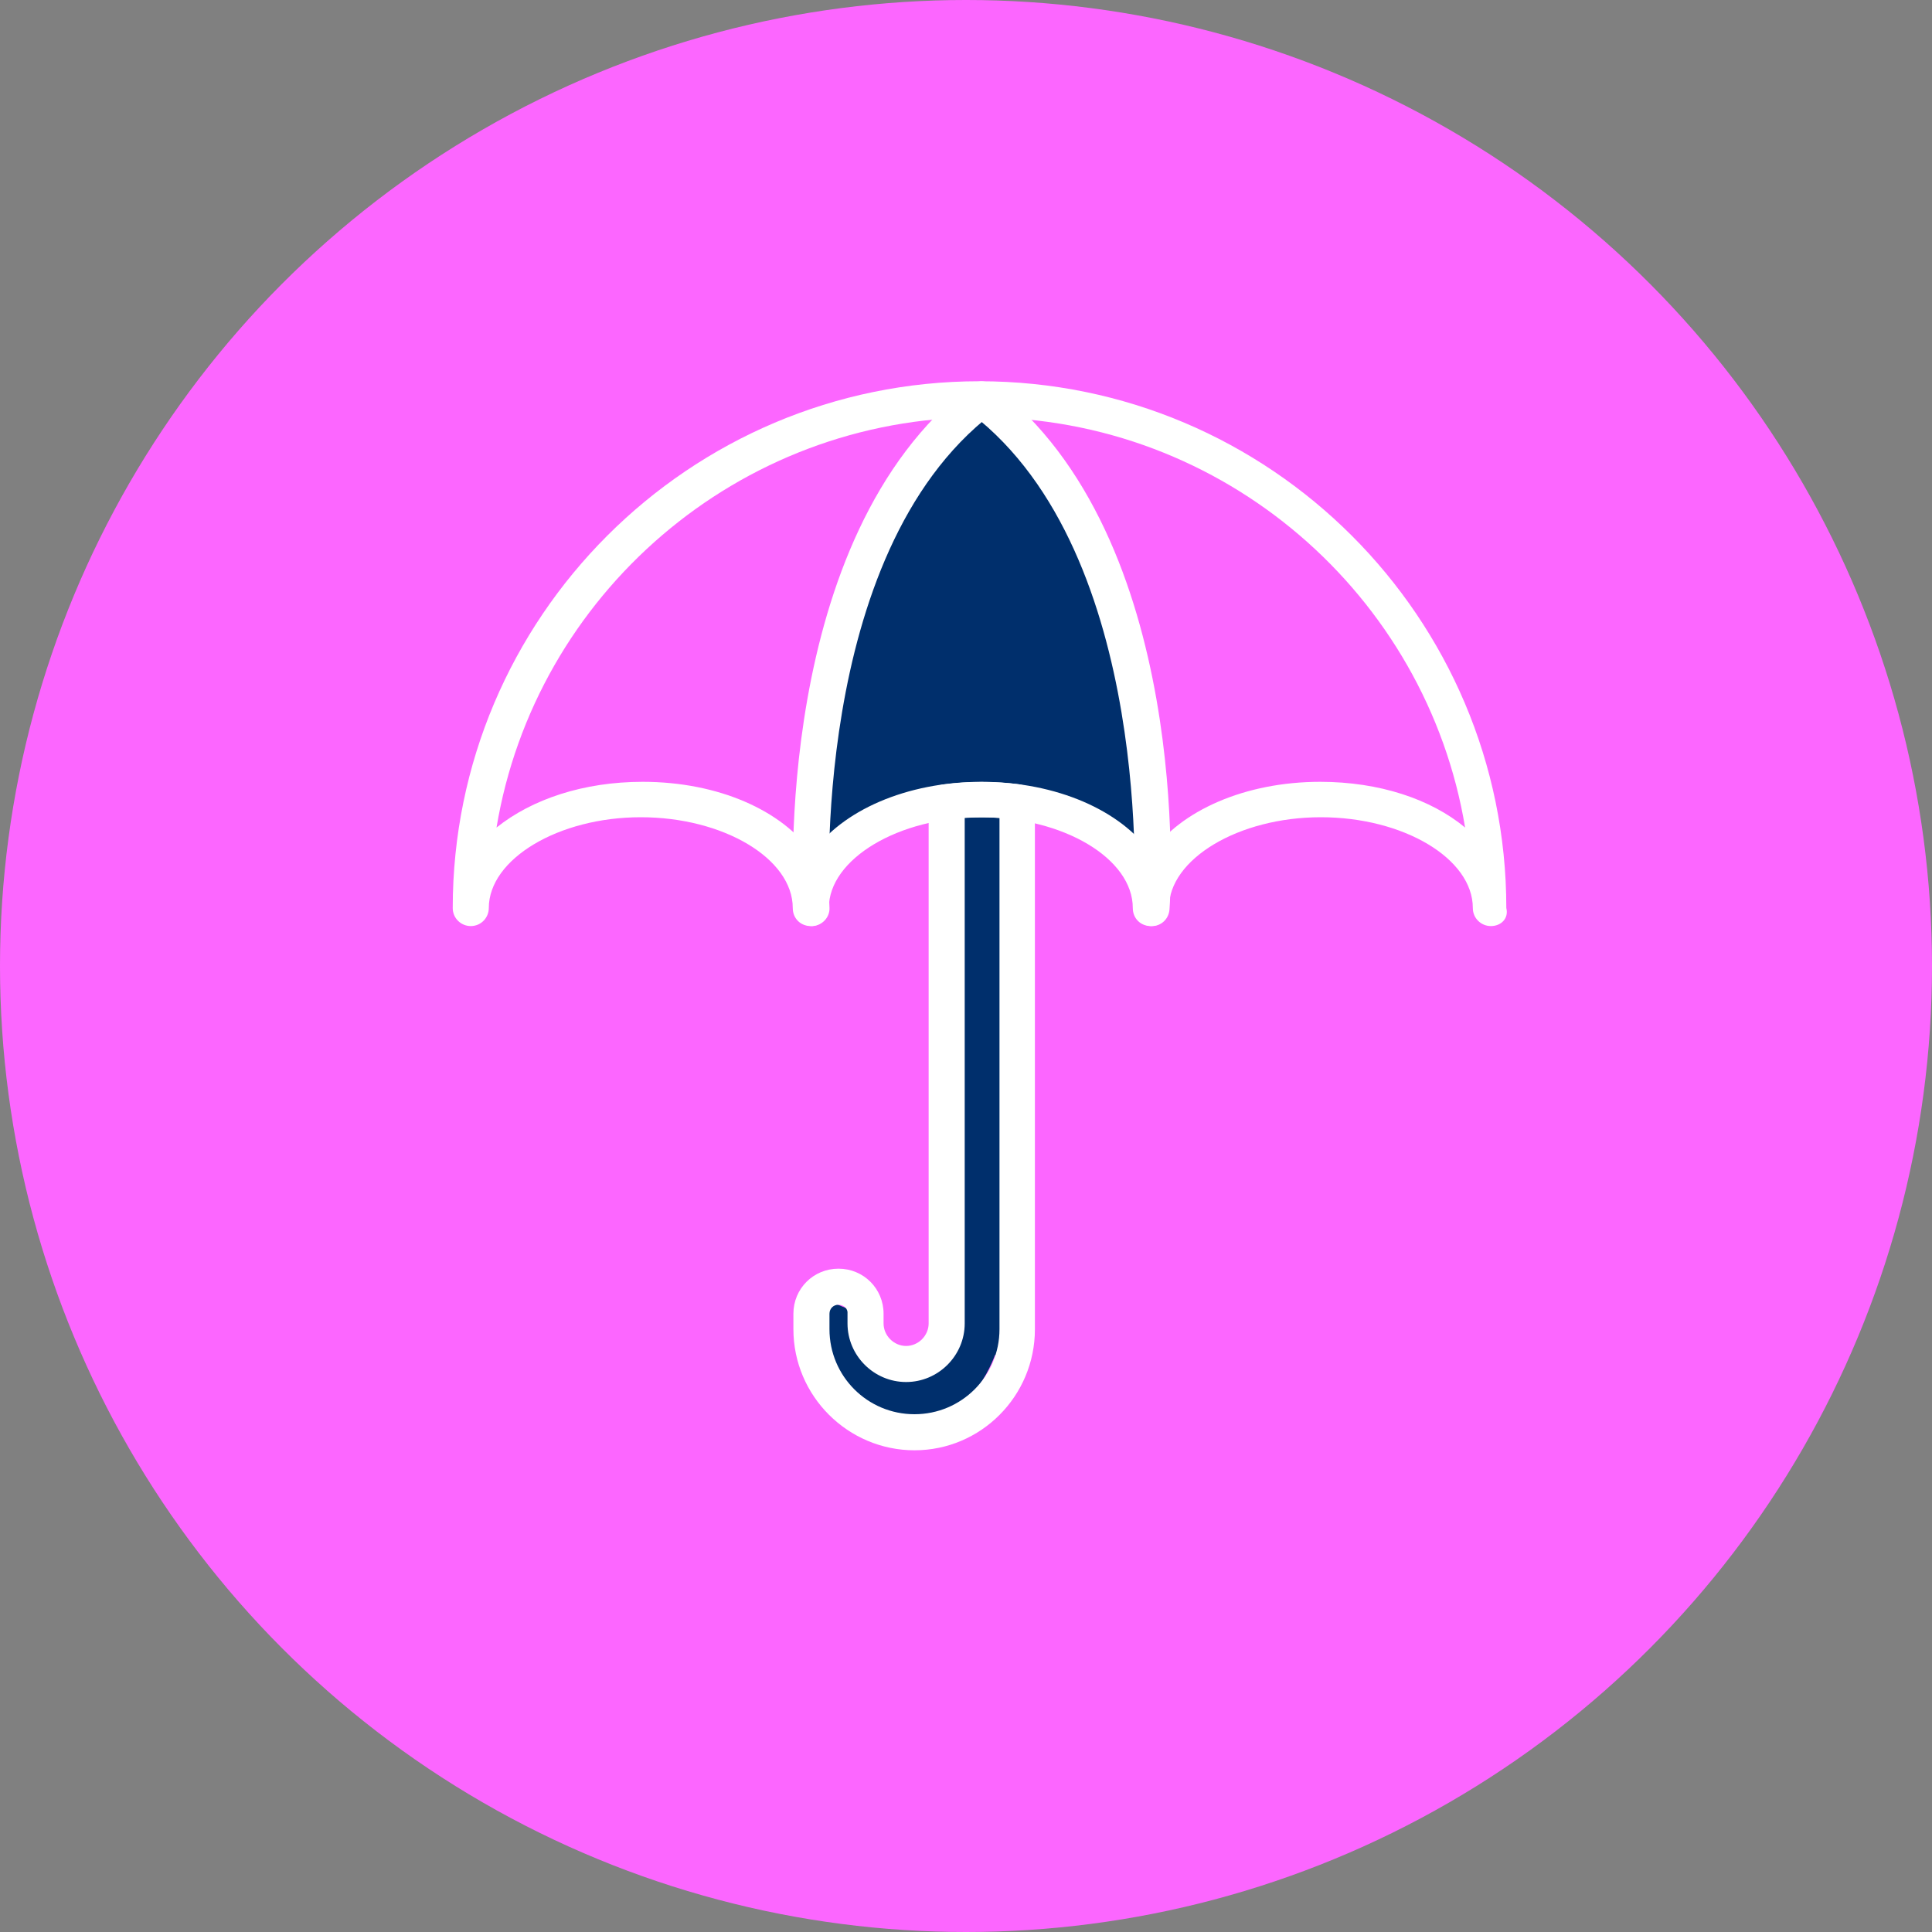
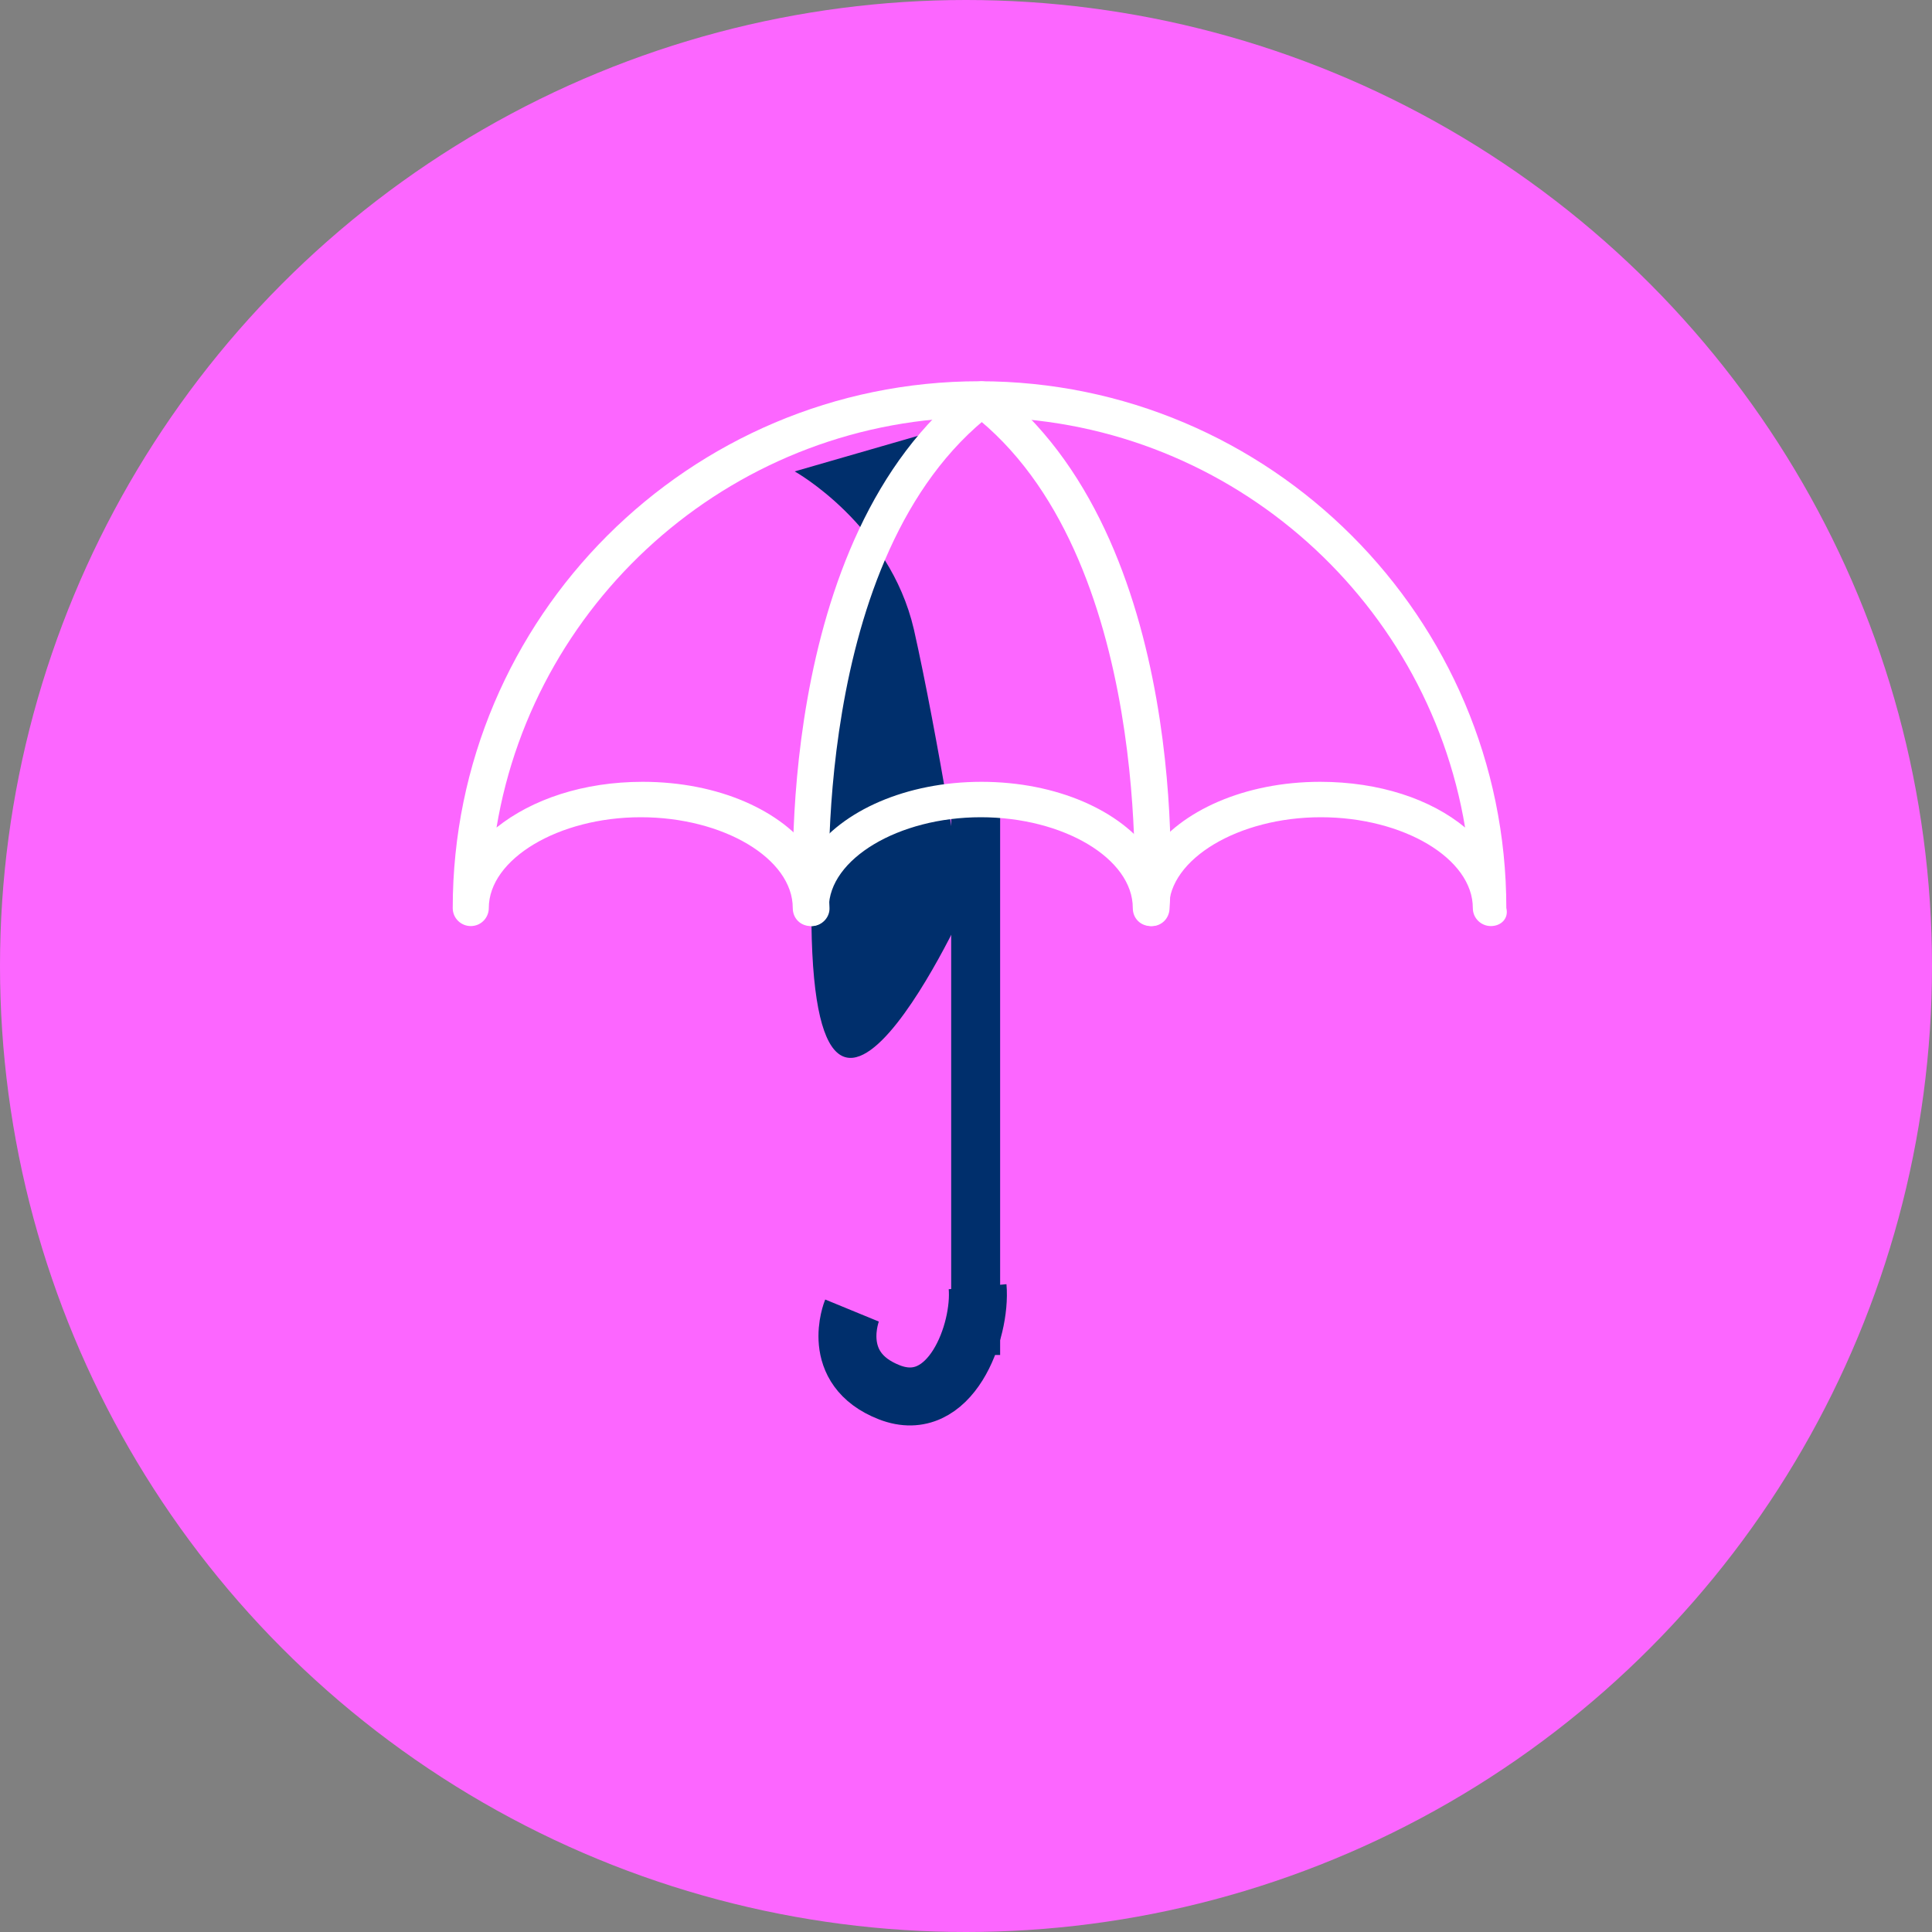
<svg xmlns="http://www.w3.org/2000/svg" id="Livello_1" data-name="Livello 1" viewBox="0 0 300 300">
  <rect x="0" y="0" width="300" height="300" fill="#808080" stroke="none" />
  <defs>
    <style>
      .cls-1 {
        fill: #fc66ff;
      }

      .cls-2 {
        fill: none;
        stroke: #002f6c;
        stroke-miterlimit: 10;
        stroke-width: 9px;
      }

      .cls-3 {
        fill: #fff;
      }

      .cls-4 {
        fill: #002f6c;
      }
    </style>
  </defs>
  <circle class="cls-1" cx="150" cy="150" r="150" />
-   <path class="cls-4" d="M152.5,64.8s-23.5,1.5-26.3,67.7c0,0,14.5-11.7,29.1-8.4s23.6,8.4,23.6,8.4c0,0-4.2-26.8-7.9-43.2-3.8-16.3-18.5-24.5-18.5-24.5Z" />
+   <path class="cls-4" d="M152.5,64.8s-23.5,1.5-26.3,67.7s23.6,8.4,23.6,8.4c0,0-4.2-26.8-7.9-43.2-3.8-16.3-18.5-24.5-18.5-24.5Z" />
  <rect class="cls-4" x="147.7" y="124.1" width="7.6" height="86.3" />
  <path class="cls-2" d="M132.3,203.5s-3.7,9,5.8,12.7,14.3-9.5,13.7-16.4" />
  <g>
    <path class="cls-3" d="M126.1,143.8c-1.4,0-2.7-1.1-2.8-2.6-.2-2.3-3.4-57.7,27.4-81.4,1.2-.9,3-.7,3.9.5s.7,3-.5,3.9c-28.5,21.9-25.3,76.1-25.3,76.7.1,1.5-1.1,2.8-2.6,2.9.1,0,0,0-.1,0Z" />
    <path class="cls-3" d="M178.9,143.8h-.2c-1.5-.1-2.7-1.4-2.6-2.9,0-.5,3.2-54.8-25.3-76.7-1.2-.9-1.4-2.7-.5-3.9s2.7-1.4,3.9-.5c30.9,23.7,27.6,79.1,27.4,81.4-.1,1.5-1.3,2.6-2.7,2.6Z" />
    <path class="cls-3" d="M231.5,143.8c-1.5,0-2.8-1.2-2.8-2.8,0-7.7-10.8-14.1-23.6-14.1s-23.6,6.5-23.6,14.1c0,1.5-1.2,2.8-2.8,2.8s-2.8-1.2-2.8-2.8c0-7.7-10.8-14.1-23.6-14.1s-23.6,6.5-23.6,14.1c0,1.5-1.2,2.8-2.8,2.8s-2.8-1.2-2.8-2.8c0-7.7-10.8-14.1-23.6-14.1s-23.6,6.5-23.6,14.1c0,1.5-1.2,2.8-2.8,2.8-1.5,0-2.8-1.2-2.8-2.8,0-45.1,36.7-81.8,81.8-81.8s81.8,36.7,81.8,81.8c.4,1.6-.8,2.8-2.4,2.8ZM99.8,121.4c11.8,0,21.7,4.5,26.3,11.1,4.6-6.6,14.6-11.1,26.3-11.1s21.7,4.5,26.3,11.1c4.6-6.6,14.6-11.1,26.3-11.1,9.2,0,17.2,2.7,22.5,7.1-6-36.1-37.5-63.7-75.2-63.7s-69.2,27.6-75.2,63.7c5.5-4.4,13.5-7.1,22.7-7.1Z" />
-     <path class="cls-3" d="M142,225.2c-10.3,0-18.8-8.4-18.8-18.8v-2.4c0-3.9,3.1-7,7-7s7,3.1,7,7v1.5c0,1.9,1.6,3.5,3.5,3.5s3.5-1.6,3.5-3.5v-81c0-1.4,1-2.6,2.4-2.7,3.9-.5,7.8-.5,11.7,0,1.4.2,2.4,1.4,2.4,2.7v81.9c0,10.4-8.4,18.8-18.7,18.8ZM130.2,202.6c-.8,0-1.4.6-1.4,1.4v2.4c0,7.3,5.9,13.2,13.2,13.2s13.2-5.9,13.2-13.2v-79.4c-1.8-.1-3.6-.1-5.4,0v78.5c0,5-4.1,9.1-9.1,9.1s-9.1-4.1-9.1-9.1v-1.5c.1-.8-.6-1.4-1.4-1.4Z" />
  </g>
</svg>